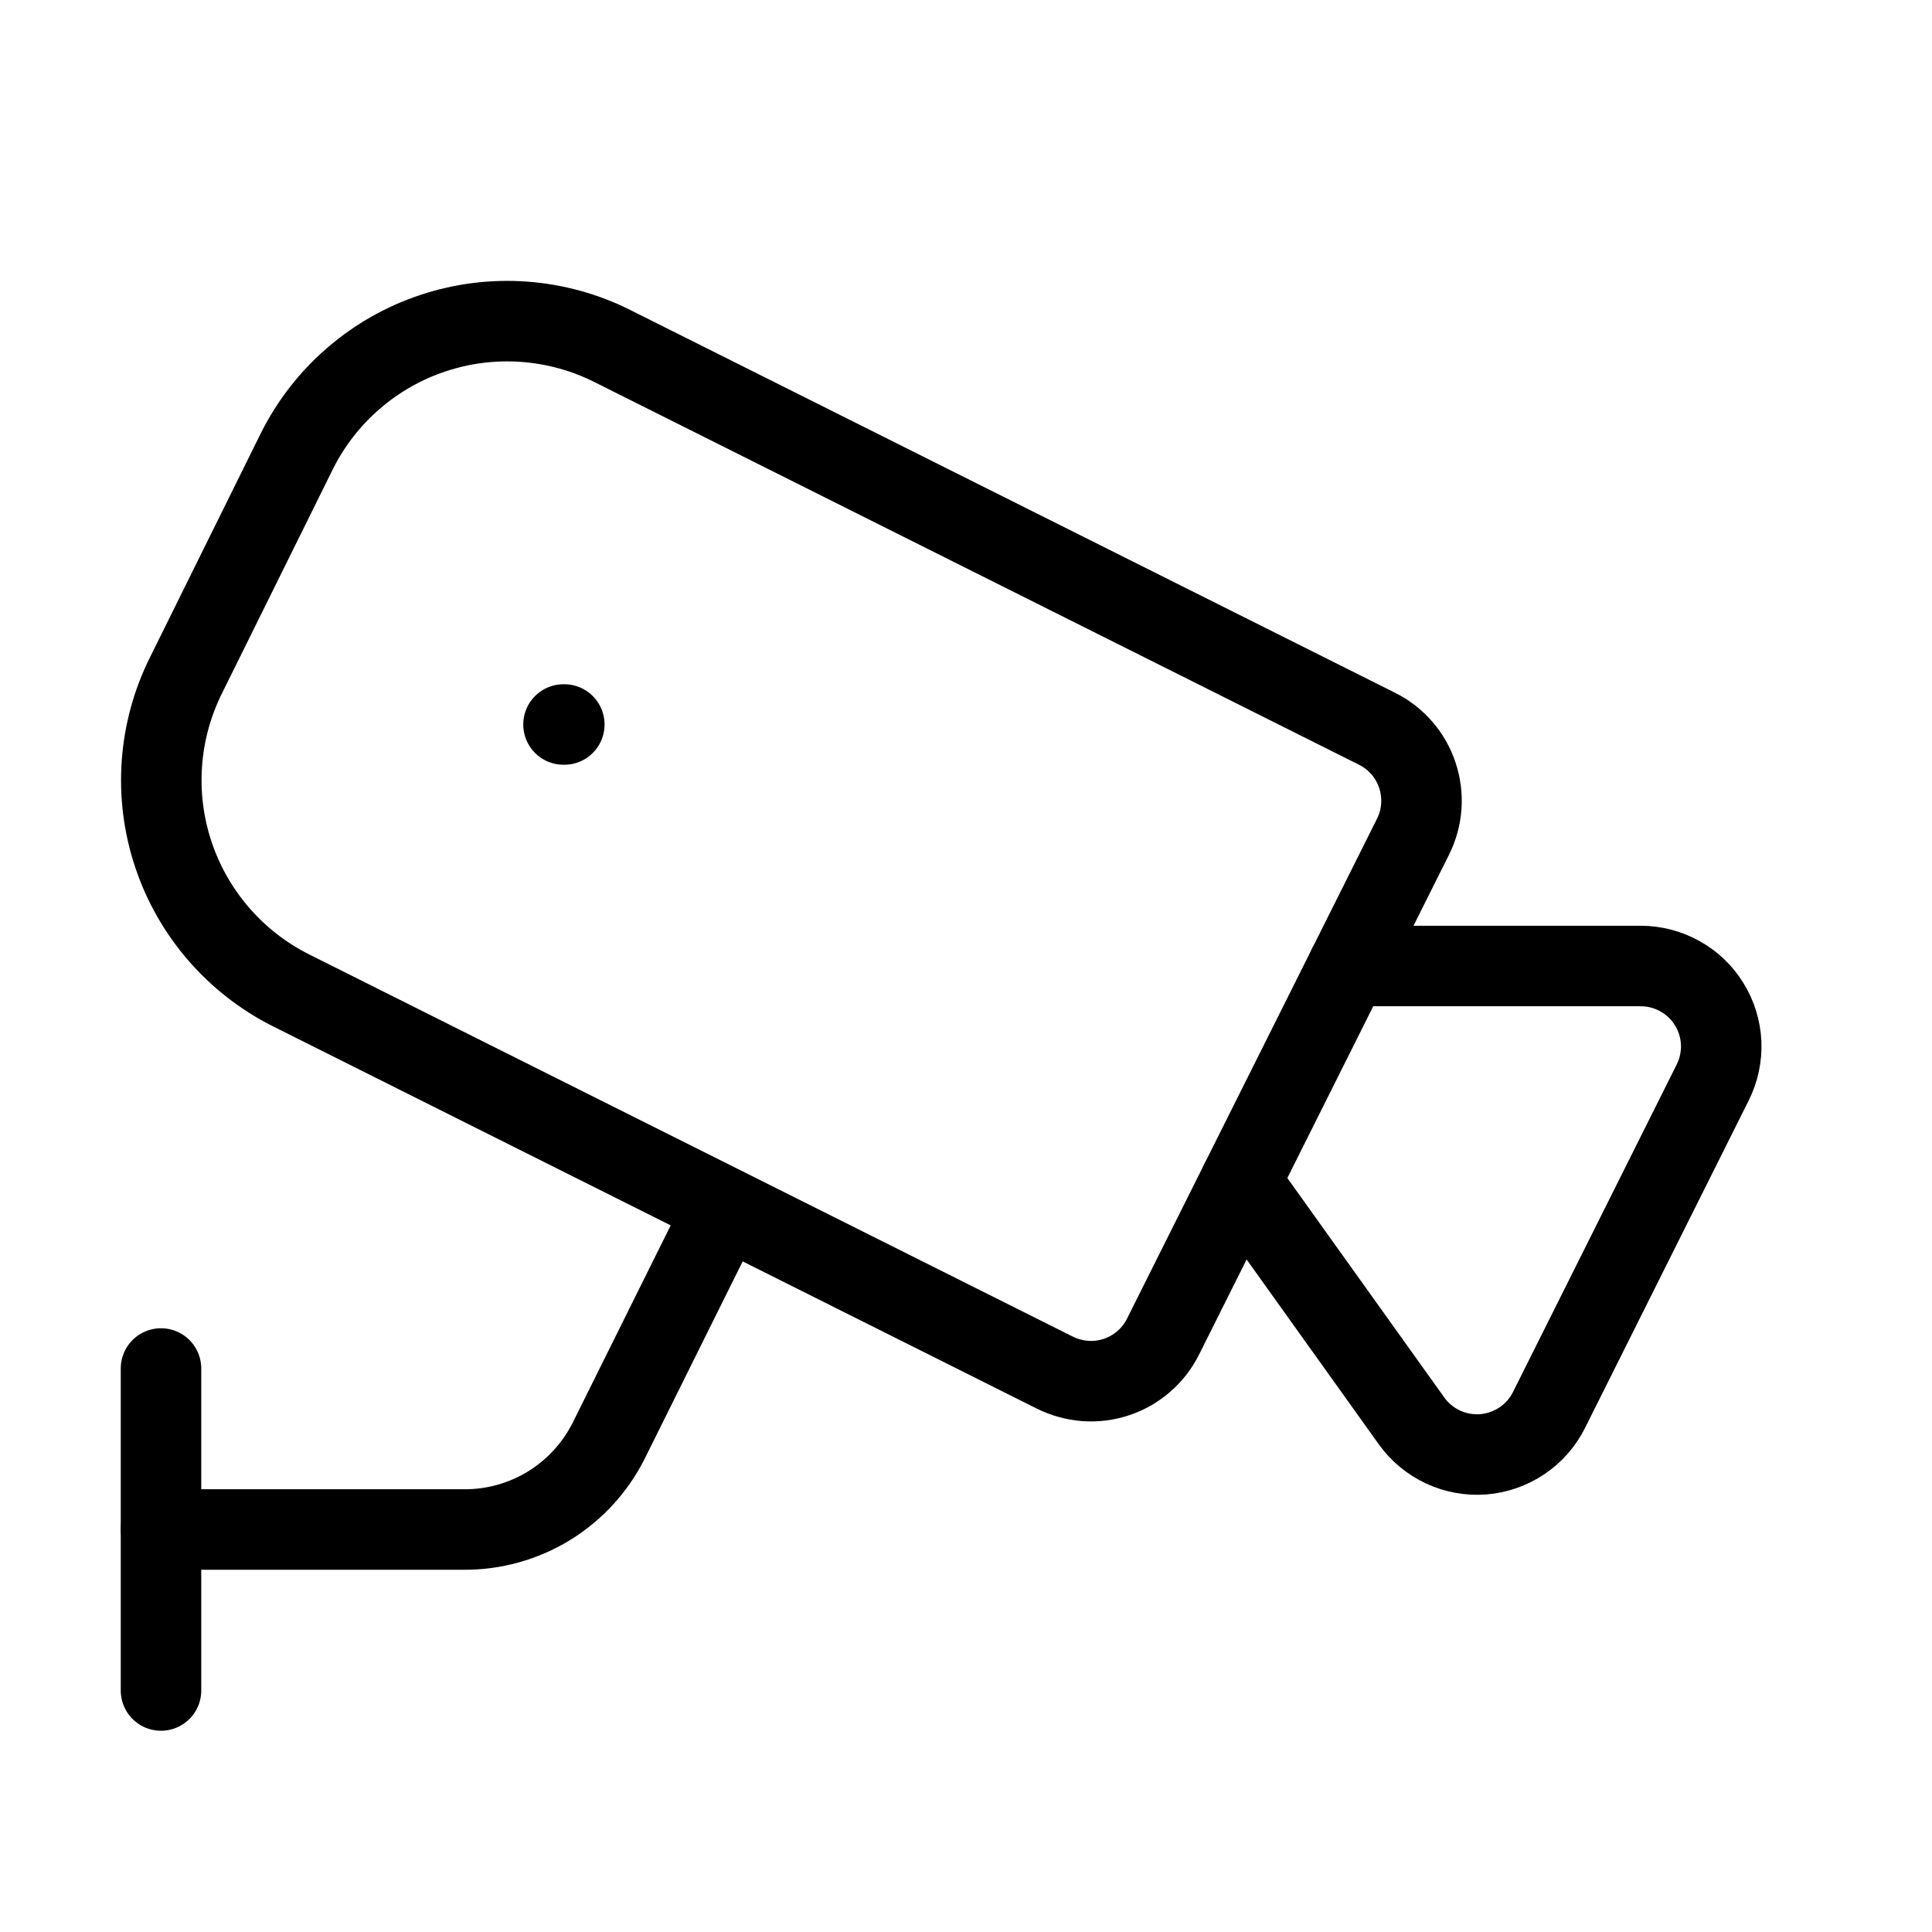
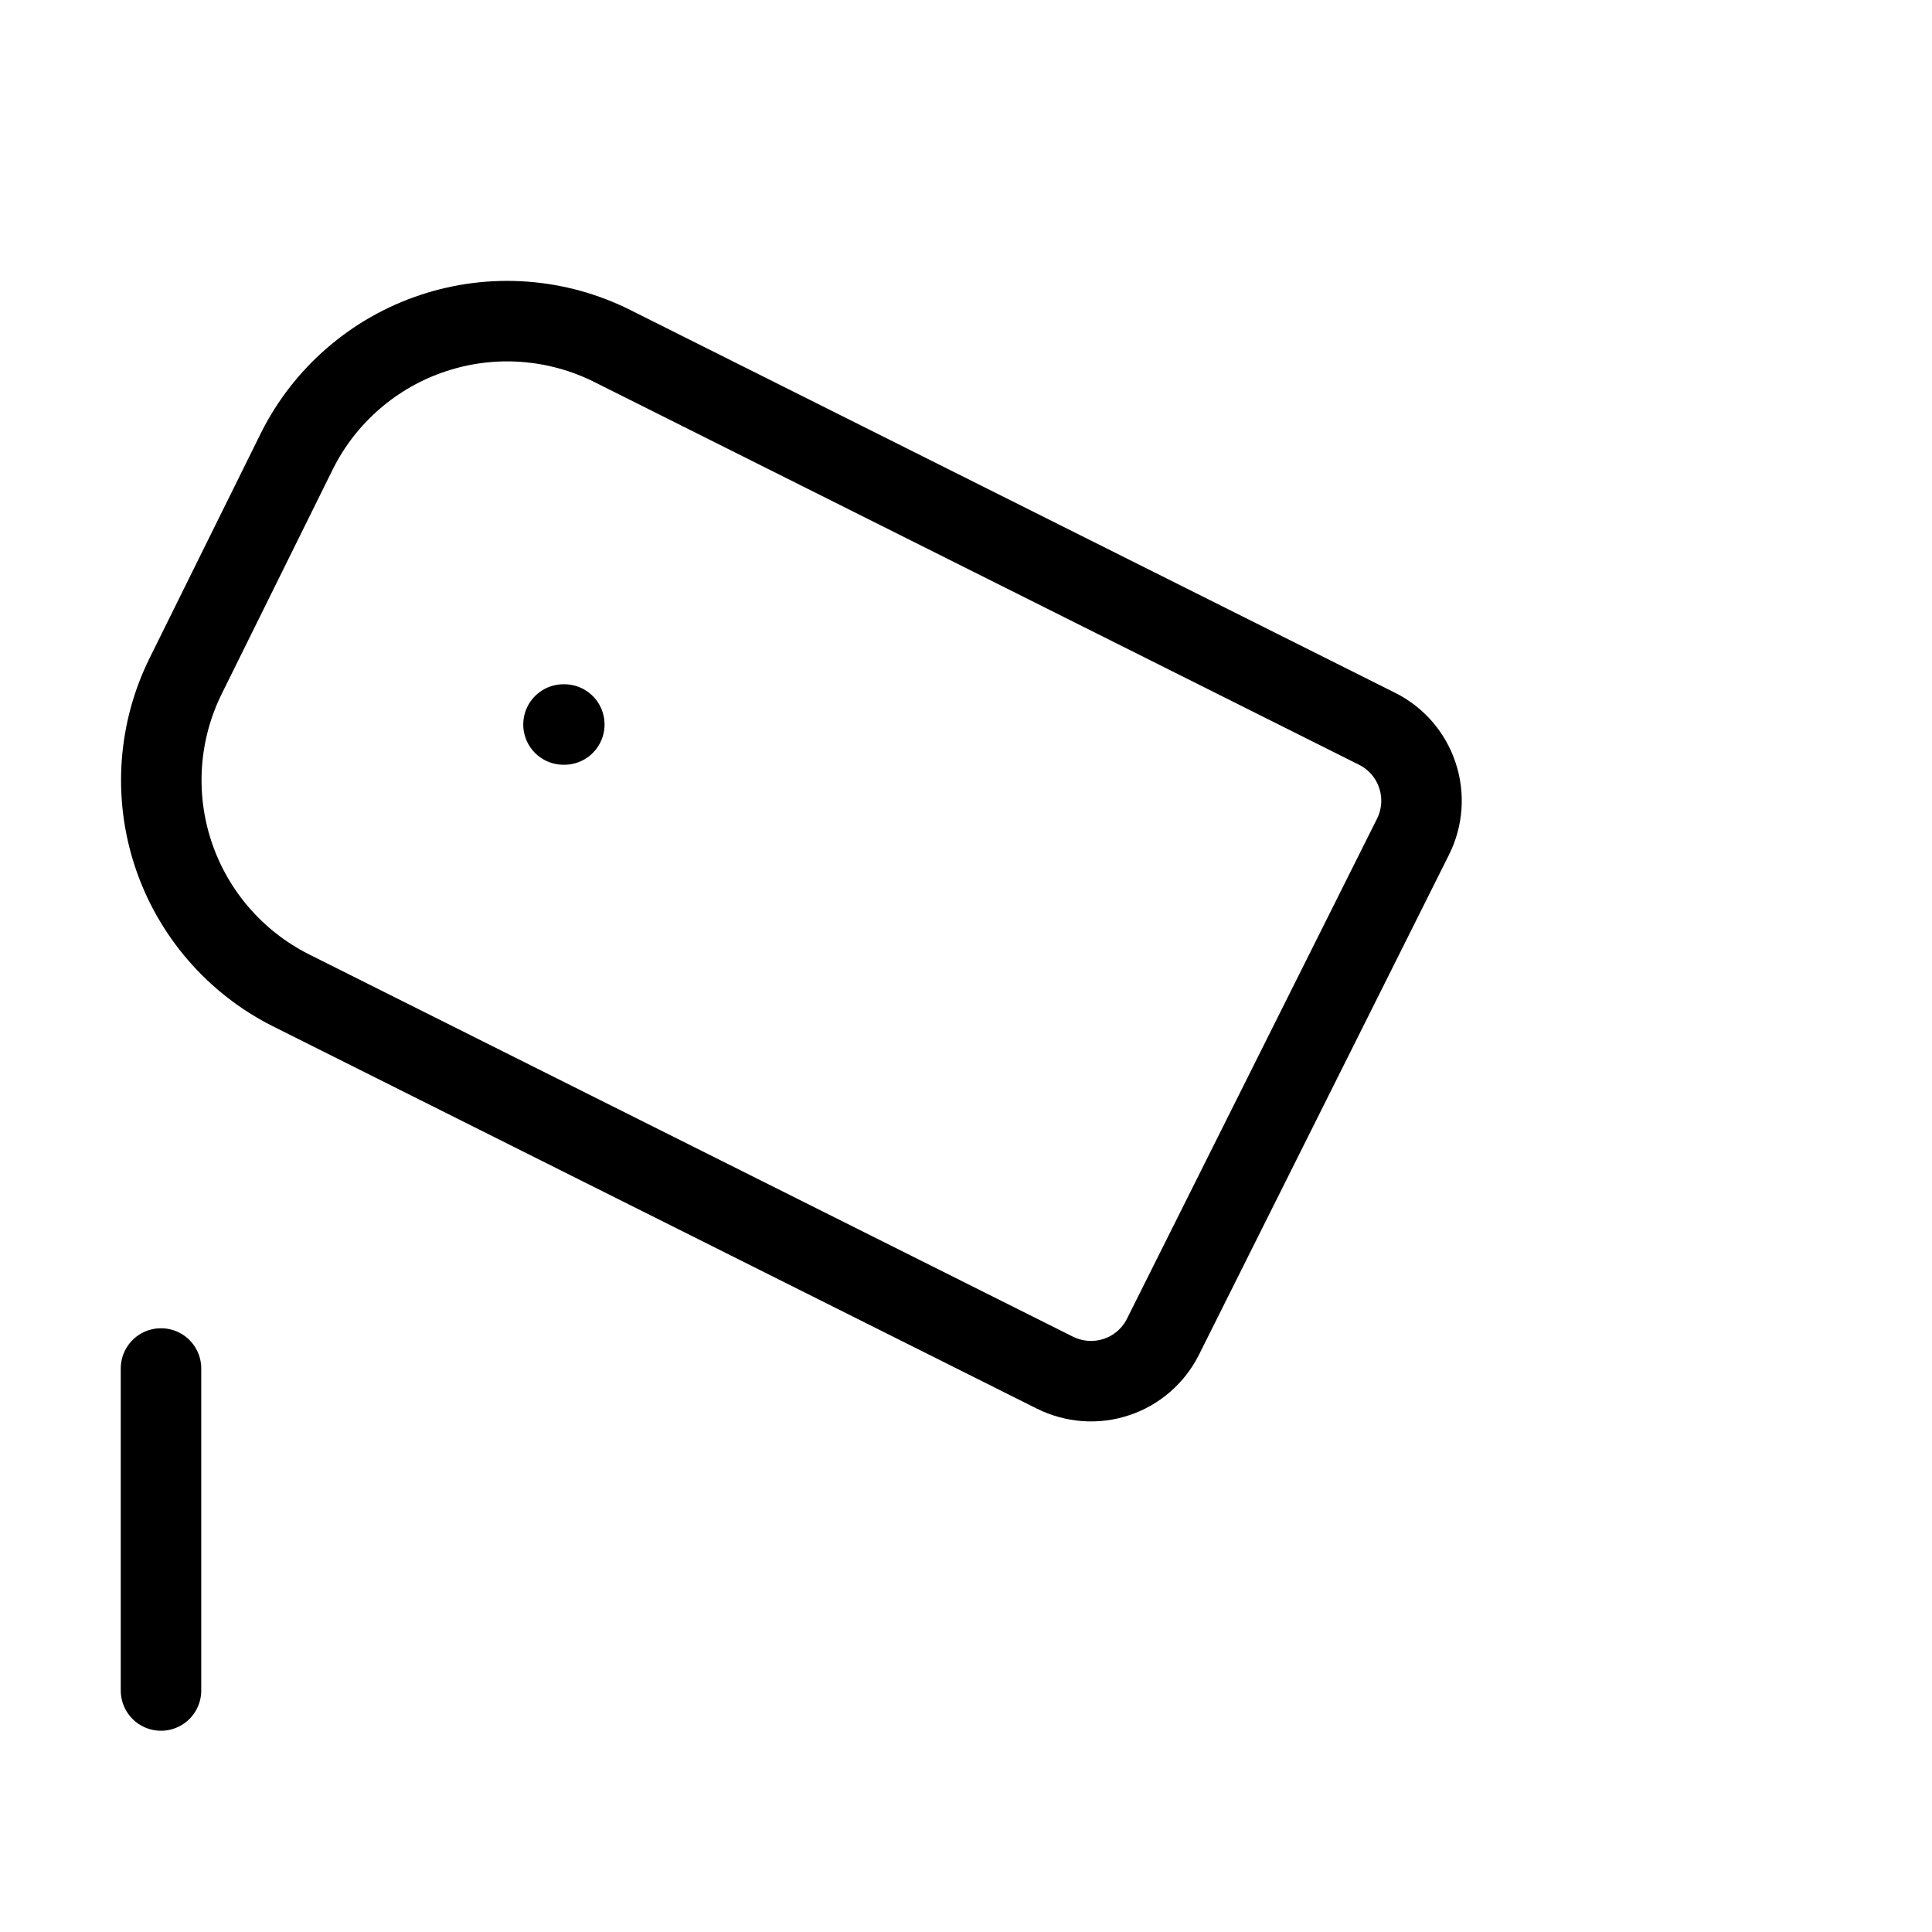
<svg xmlns="http://www.w3.org/2000/svg" fill="none" viewBox="0 0 24 24" height="24" width="24">
-   <path stroke-linejoin="round" stroke-linecap="round" stroke="black" d="M16.75 12H20.382C20.552 12 20.72 12.044 20.869 12.127C21.018 12.21 21.143 12.329 21.232 12.474C21.322 12.619 21.373 12.785 21.381 12.955C21.388 13.125 21.352 13.295 21.276 13.447L19.242 17.516C19.165 17.67 19.049 17.802 18.906 17.898C18.763 17.994 18.598 18.052 18.426 18.066C18.254 18.079 18.082 18.048 17.925 17.975C17.769 17.902 17.634 17.79 17.534 17.65L15.41 14.68" />
  <path stroke-linejoin="round" stroke-linecap="round" stroke="black" d="M17.106 9.053C17.343 9.171 17.524 9.379 17.607 9.631C17.691 9.882 17.672 10.156 17.553 10.394L14.447 16.605C14.389 16.722 14.307 16.827 14.208 16.913C14.109 16.999 13.994 17.065 13.869 17.106C13.744 17.148 13.613 17.164 13.482 17.155C13.351 17.145 13.223 17.11 13.105 17.052L3.61 12.3C2.921 11.952 2.397 11.346 2.153 10.613C1.909 9.88 1.966 9.081 2.31 8.39L3.69 5.6C3.862 5.257 4.1 4.951 4.39 4.701C4.68 4.45 5.017 4.258 5.381 4.138C5.745 4.017 6.129 3.969 6.512 3.997C6.894 4.025 7.268 4.128 7.61 4.3L17.106 9.053Z" />
-   <path stroke-linejoin="round" stroke-linecap="round" stroke="black" d="M2 19H5.76C6.133 19.003 6.499 18.901 6.817 18.707C7.135 18.512 7.392 18.233 7.56 17.9L9 15" />
  <path stroke-linejoin="round" stroke-linecap="round" stroke="black" d="M2 21V17" />
  <path stroke-linejoin="round" stroke-linecap="round" stroke="black" d="M7 9H7.01" />
</svg>